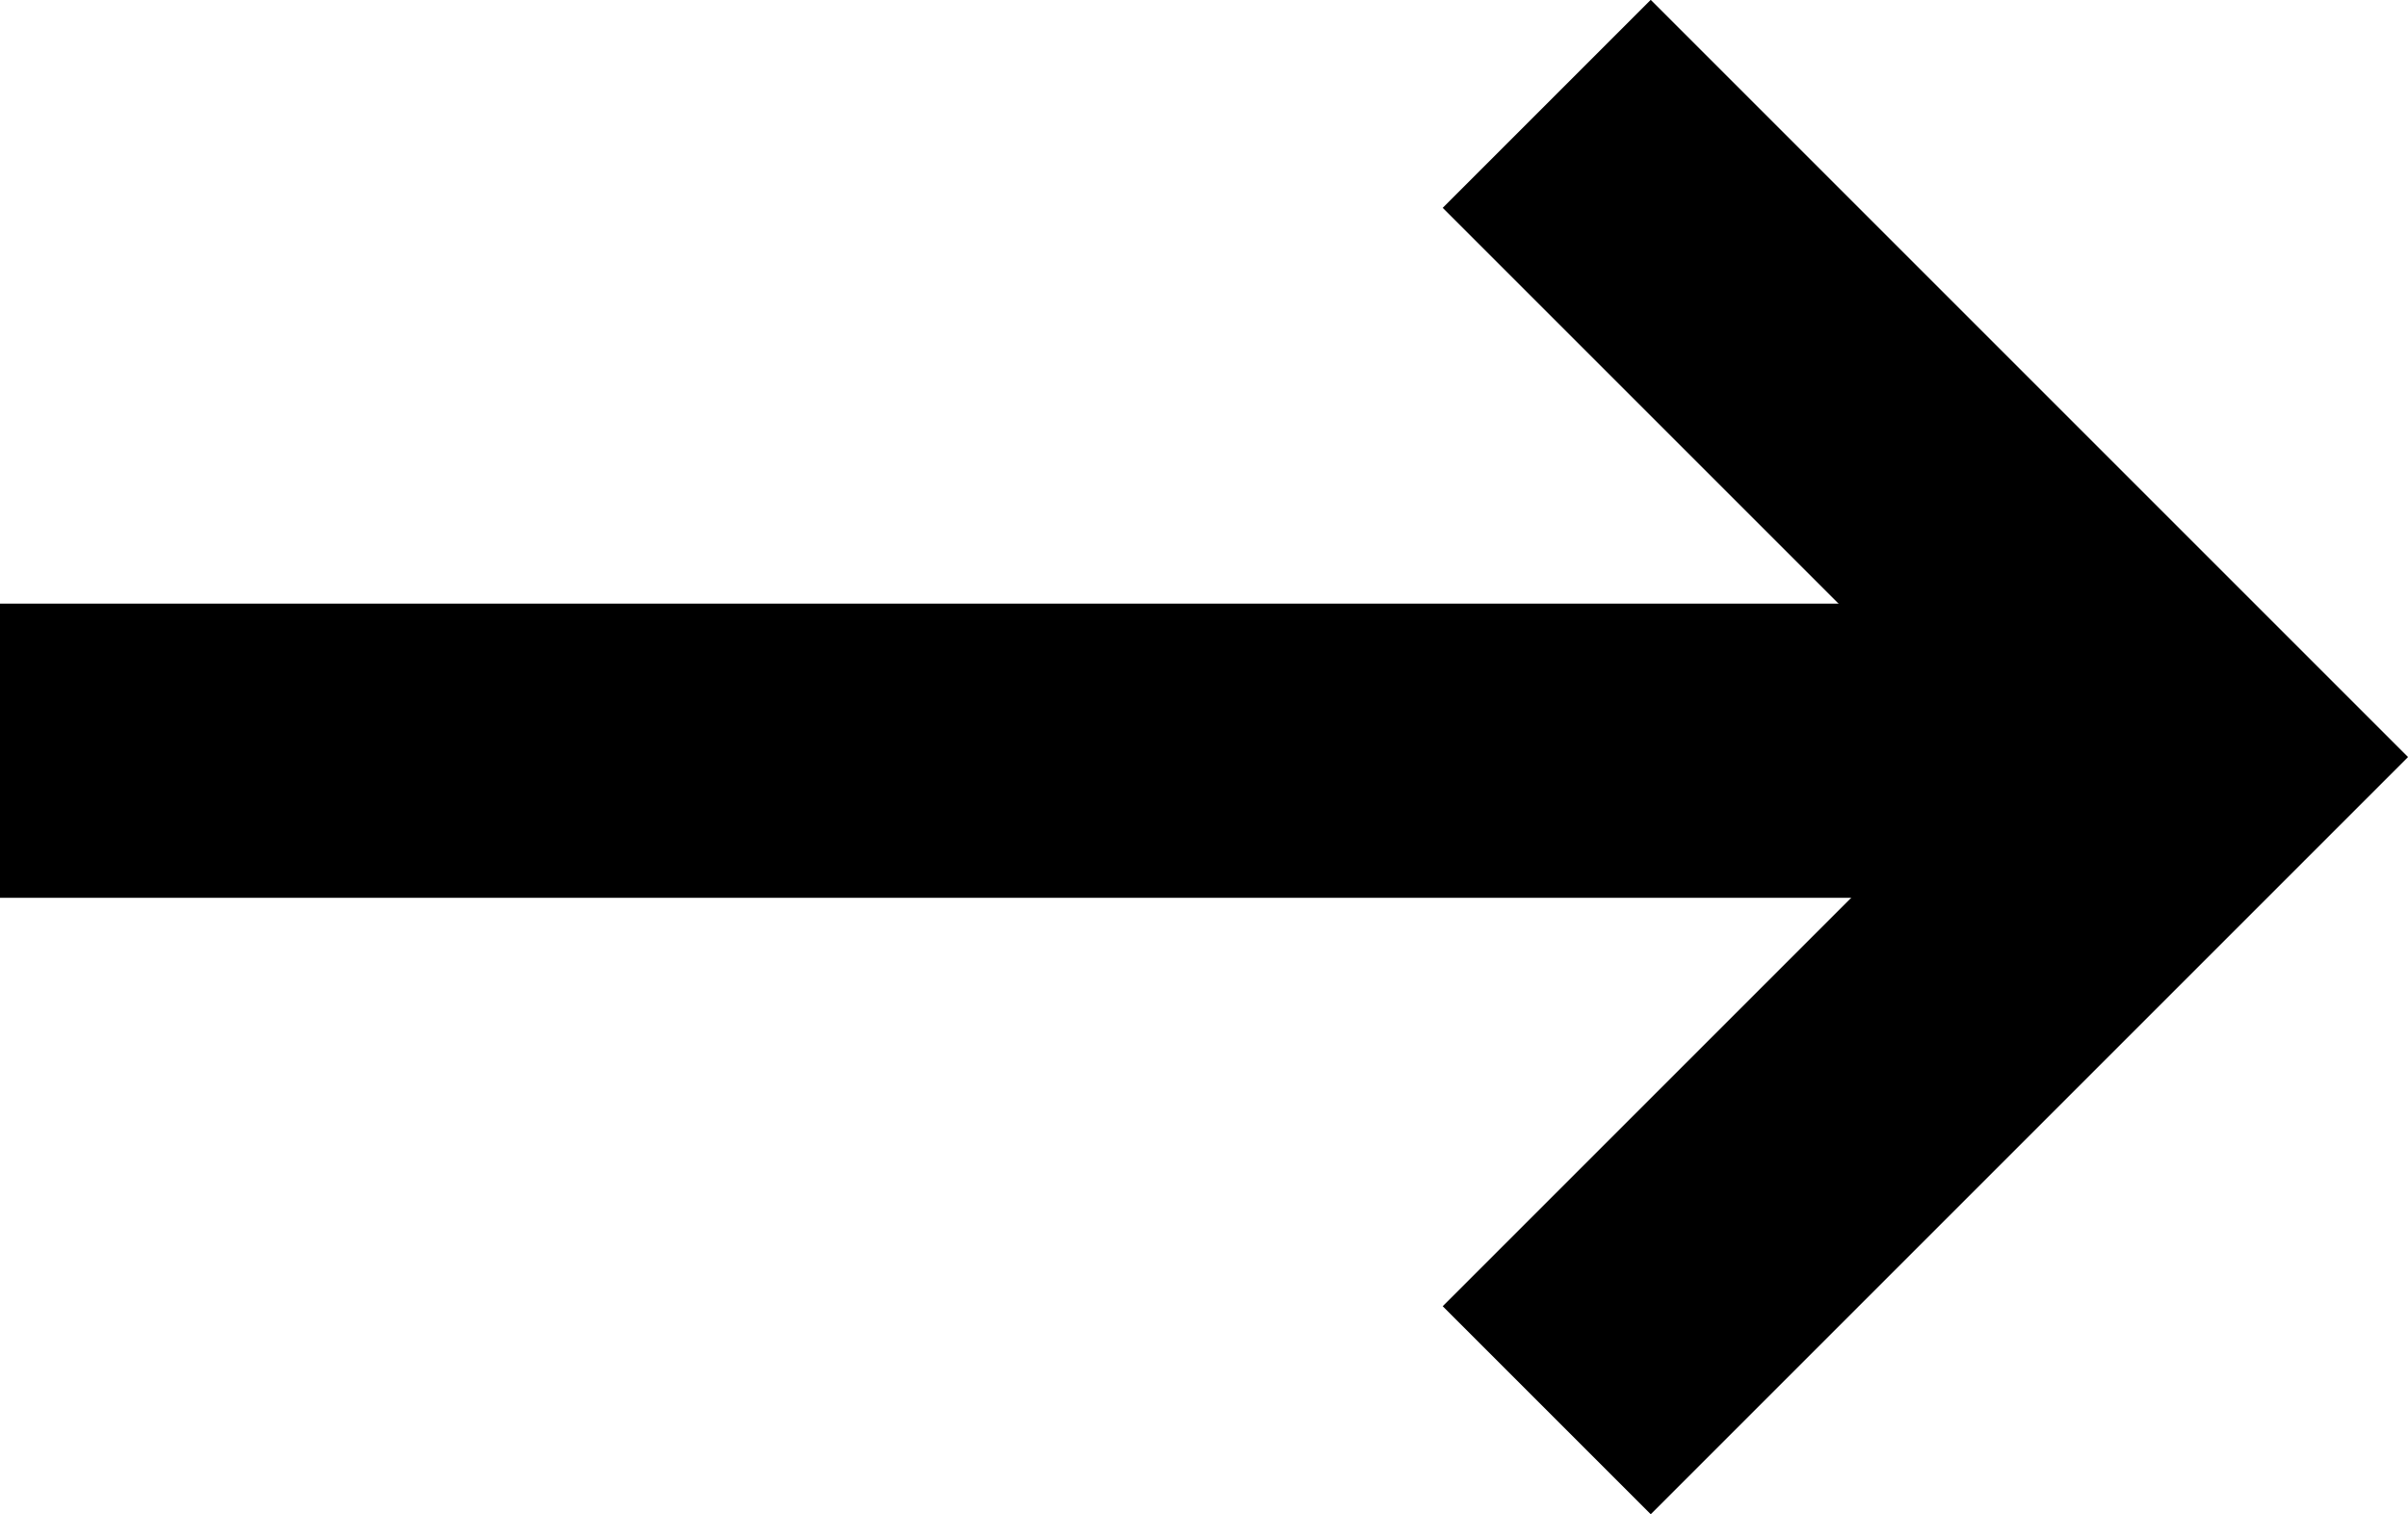
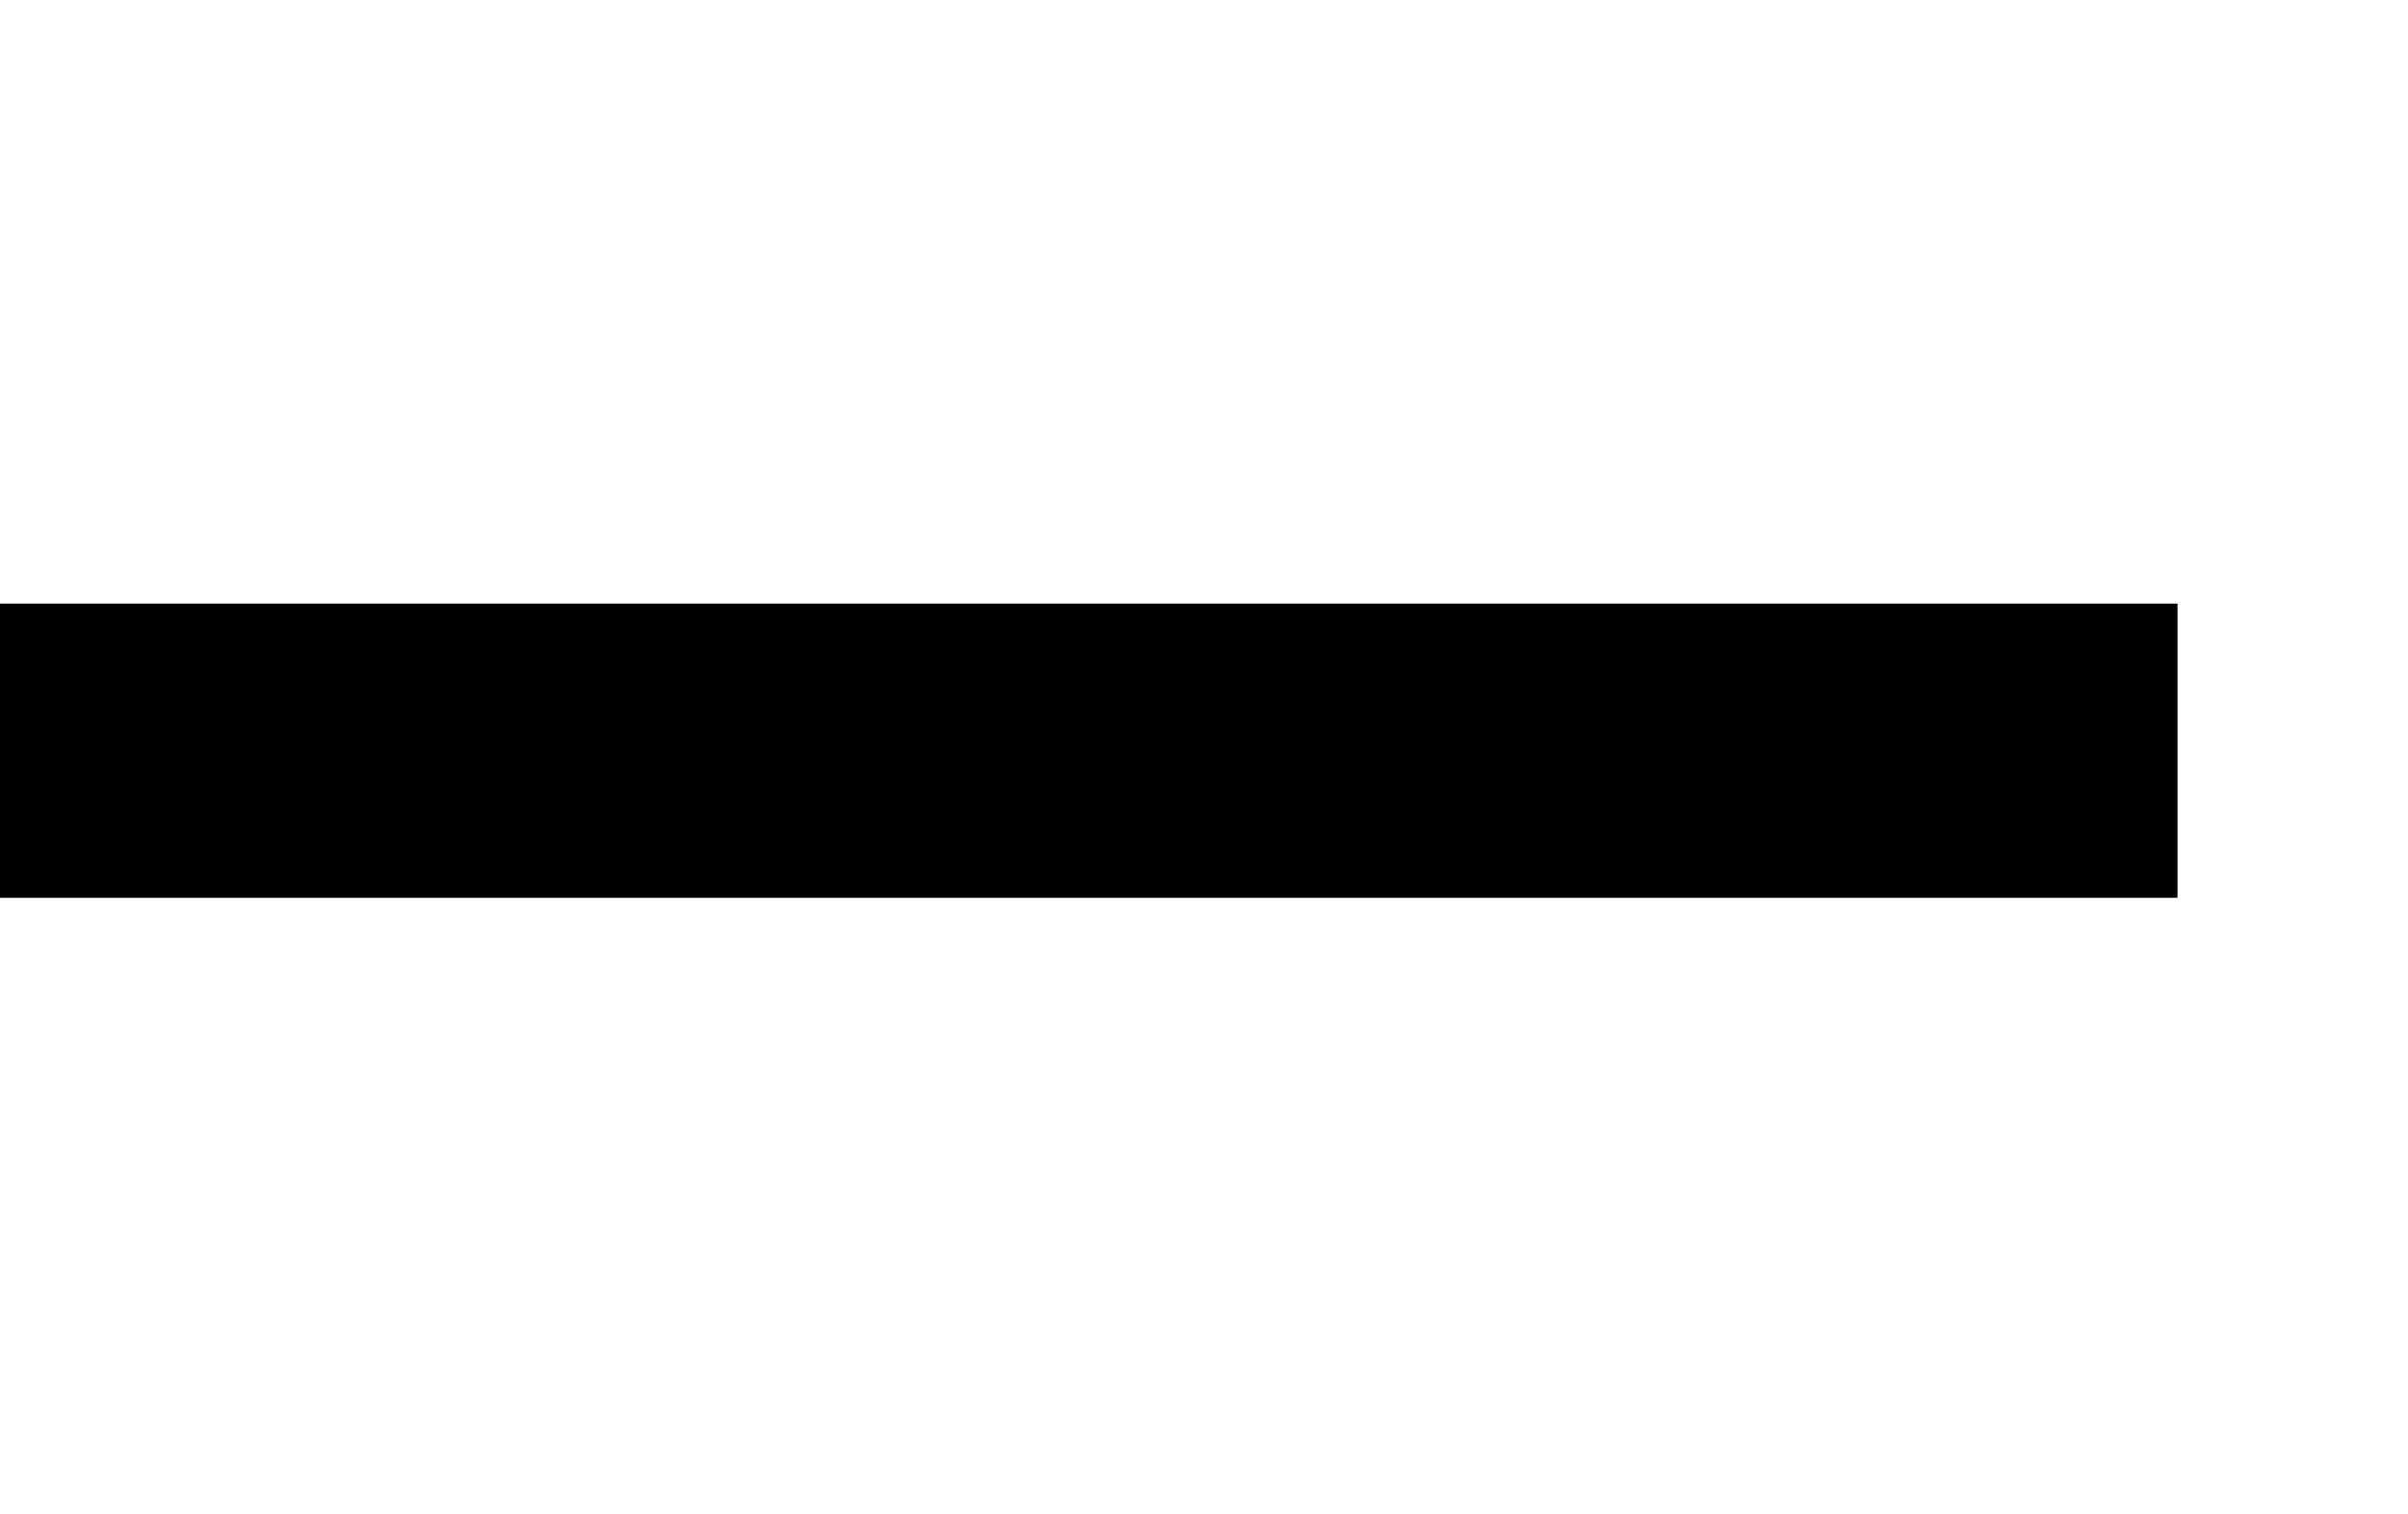
<svg xmlns="http://www.w3.org/2000/svg" width="16.37" height="10.296" viewBox="0 0 16.37 10.296">
  <g id="black-arrow-cta" transform="translate(0.25 -11.577)">
-     <path id="Tracé_67" data-name="Tracé 67" d="M21.534,20.165l4.441-4.441-4.441-4.441" transform="translate(-11.269 1)" fill="none" stroke="#000" stroke-width="2" />
    <line id="Ligne_3" data-name="Ligne 3" x2="14.803" transform="translate(-0.25 16.681)" fill="none" stroke="#000" stroke-width="2" />
  </g>
</svg>